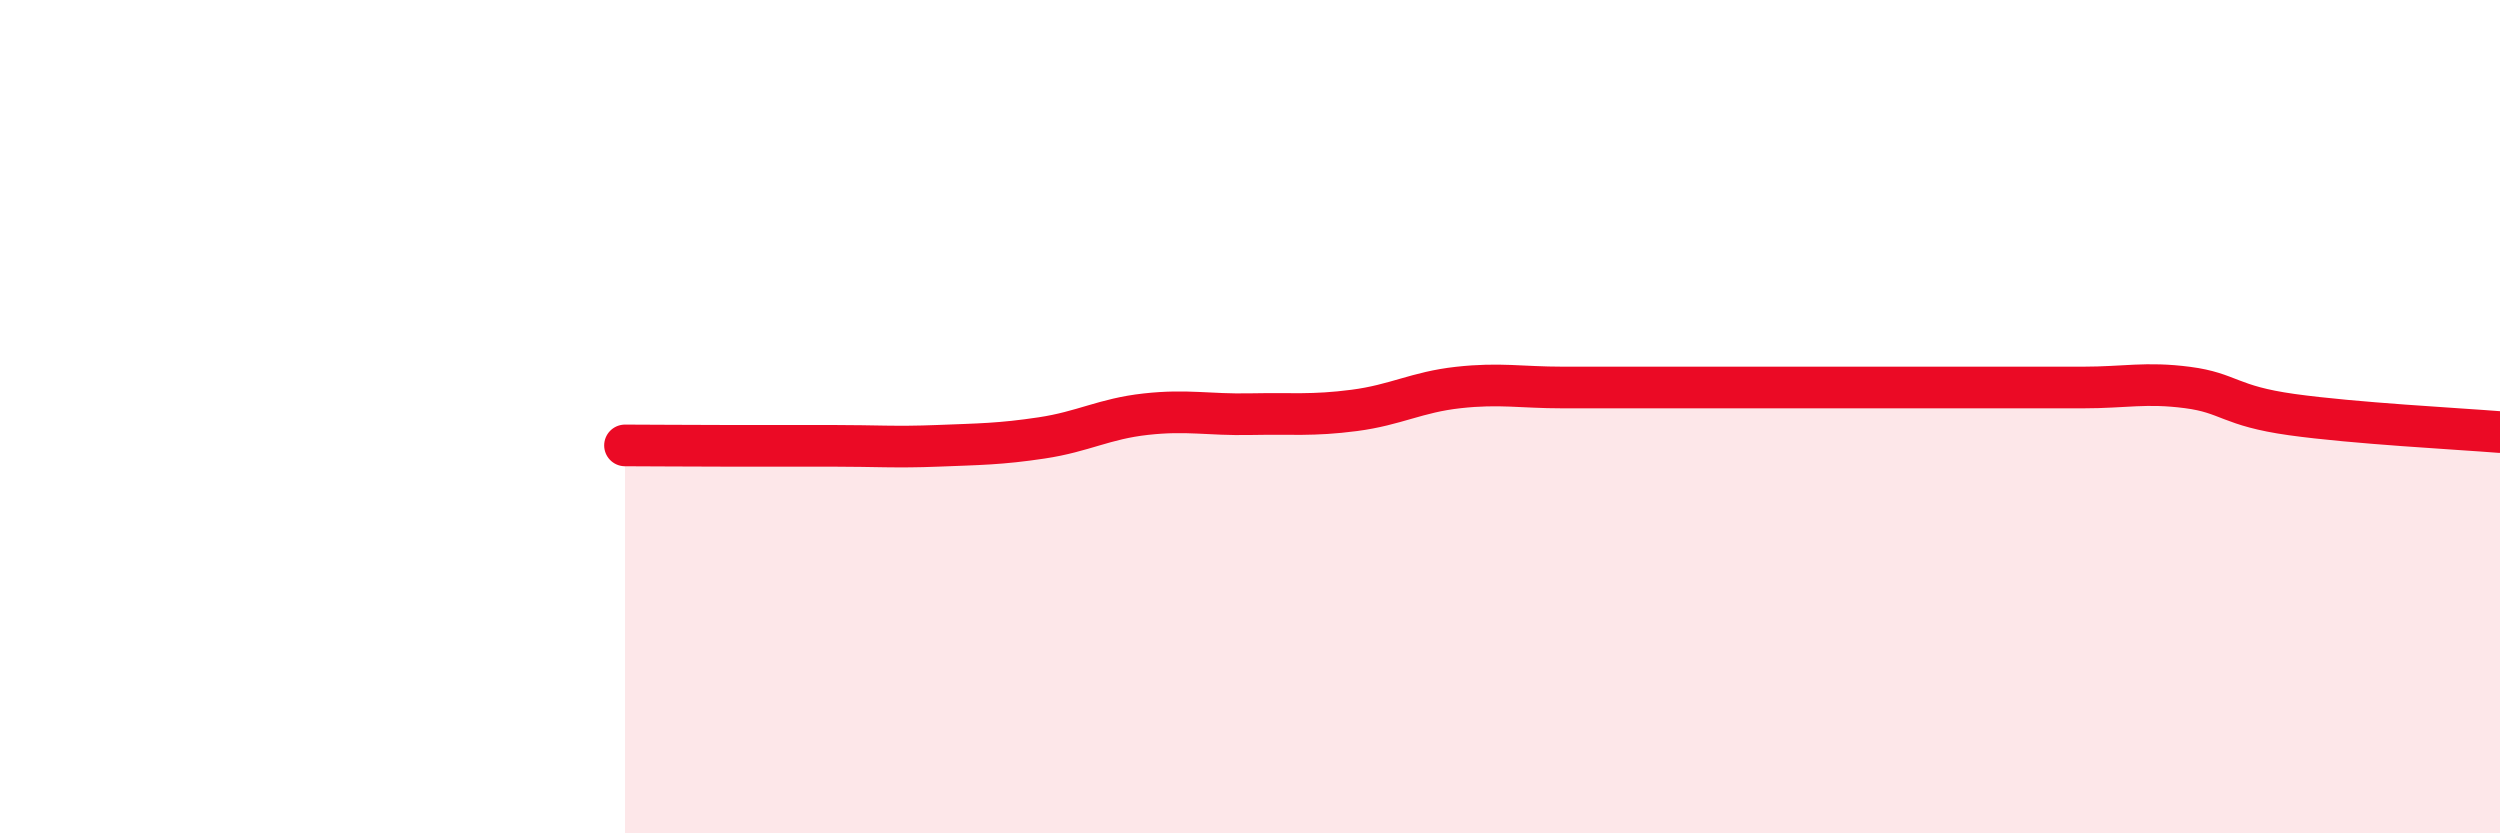
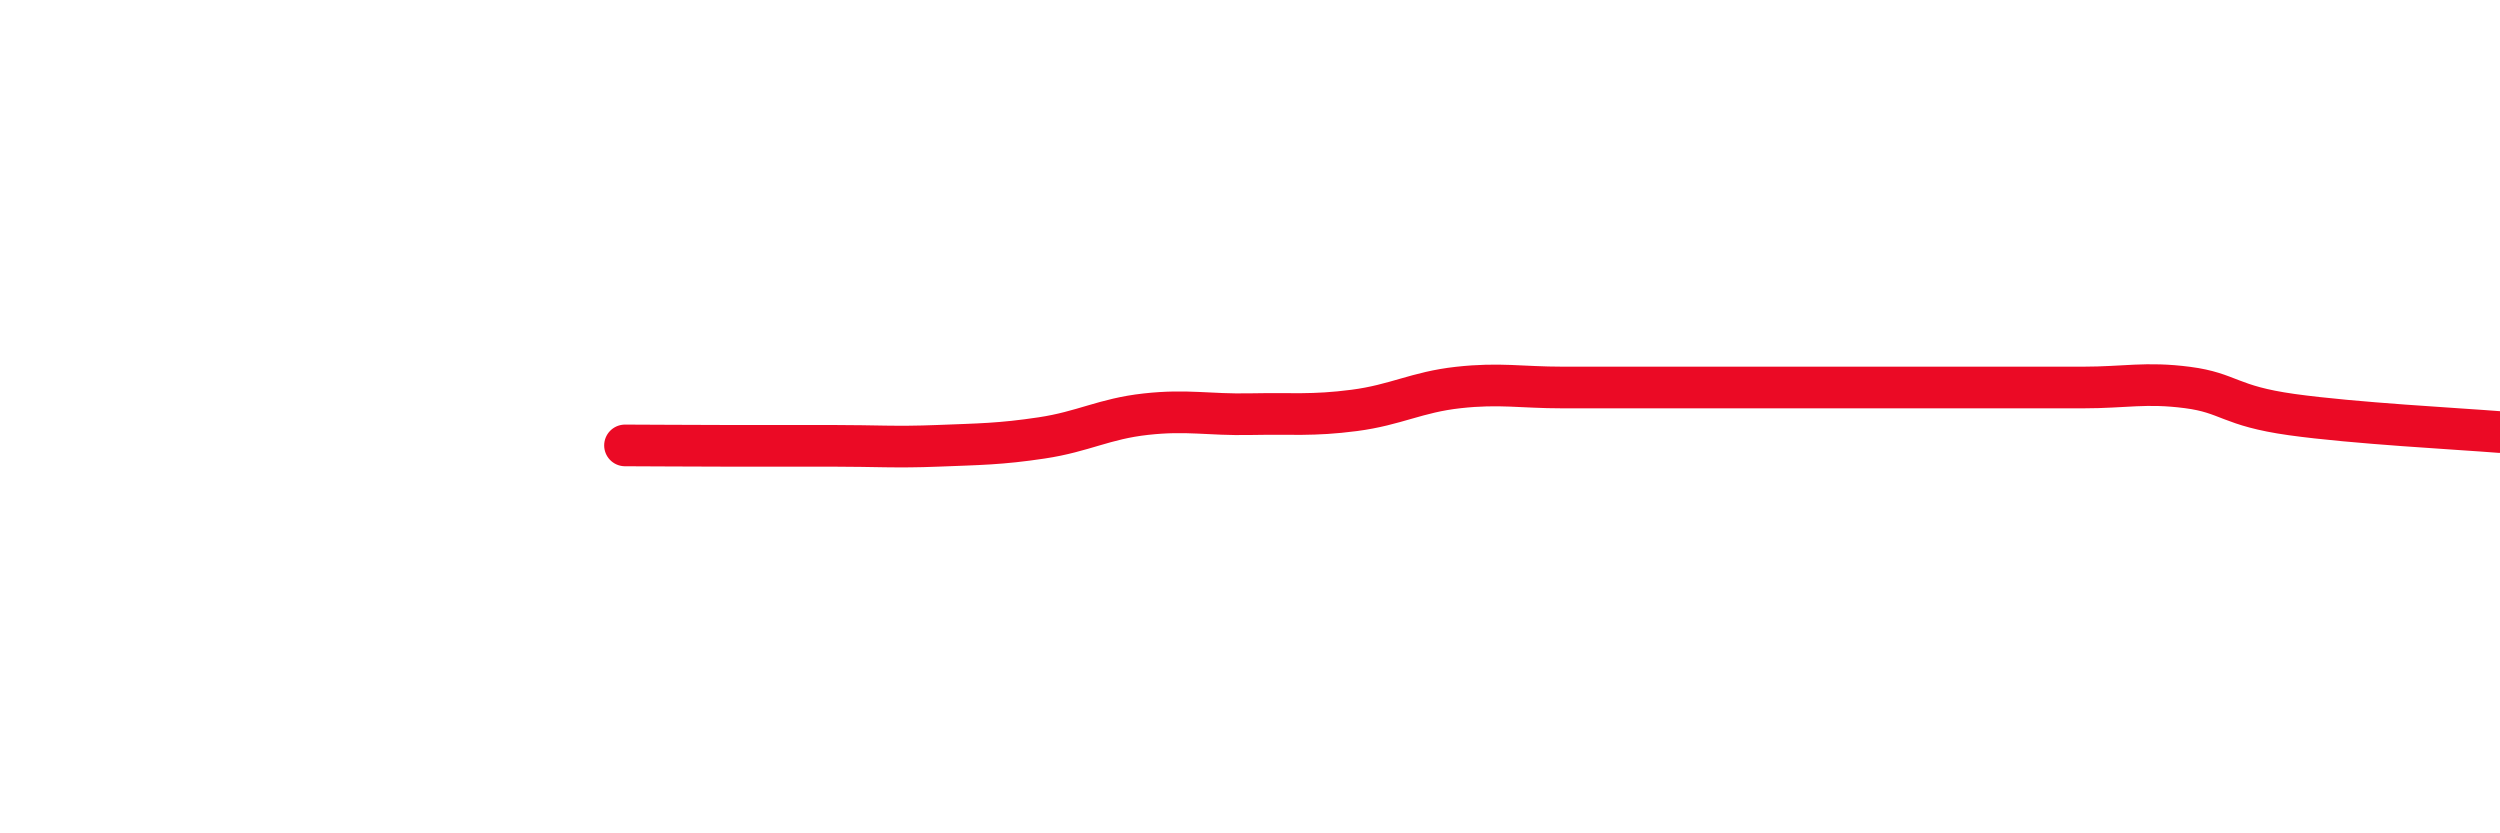
<svg xmlns="http://www.w3.org/2000/svg" width="60" height="20" viewBox="0 0 60 20">
-   <path d="M 15,10.69 C 15.5,10.69 16.5,10.7 17.5,10.7 C 18.5,10.7 19,10.7 20,10.7 C 21,10.7 21.5,10.74 22.5,10.7 C 23.5,10.66 24,10.66 25,10.51 C 26,10.36 26.5,10.05 27.5,9.94 C 28.5,9.83 29,9.96 30,9.94 C 31,9.92 31.5,9.98 32.5,9.85 C 33.5,9.72 34,9.41 35,9.3 C 36,9.19 36.5,9.3 37.5,9.3 C 38.5,9.3 39,9.3 40,9.3 C 41,9.3 41.5,9.3 42.5,9.3 C 43.5,9.3 44,9.3 45,9.3 C 46,9.3 46.5,9.3 47.5,9.3 C 48.5,9.3 49,9.3 50,9.3 C 51,9.3 51.5,9.17 52.5,9.3 C 53.5,9.43 53.5,9.74 55,9.95 C 56.5,10.16 59,10.29 60,10.37L60 20L15 20Z" fill="#EB0A25" opacity="0.1" stroke-linecap="round" stroke-linejoin="round" />
  <path d="M 15,10.69 C 15.5,10.69 16.5,10.7 17.5,10.7 C 18.5,10.7 19,10.7 20,10.7 C 21,10.7 21.5,10.74 22.5,10.7 C 23.5,10.66 24,10.66 25,10.51 C 26,10.36 26.5,10.05 27.5,9.94 C 28.5,9.83 29,9.96 30,9.94 C 31,9.92 31.5,9.98 32.5,9.85 C 33.5,9.72 34,9.41 35,9.3 C 36,9.19 36.5,9.3 37.5,9.3 C 38.5,9.3 39,9.3 40,9.3 C 41,9.3 41.5,9.3 42.5,9.3 C 43.5,9.3 44,9.3 45,9.3 C 46,9.3 46.5,9.3 47.5,9.3 C 48.5,9.3 49,9.3 50,9.3 C 51,9.3 51.5,9.17 52.5,9.3 C 53.5,9.43 53.5,9.74 55,9.95 C 56.5,10.16 59,10.29 60,10.37" stroke="#EB0A25" stroke-width="1" fill="none" stroke-linecap="round" stroke-linejoin="round" />
</svg>